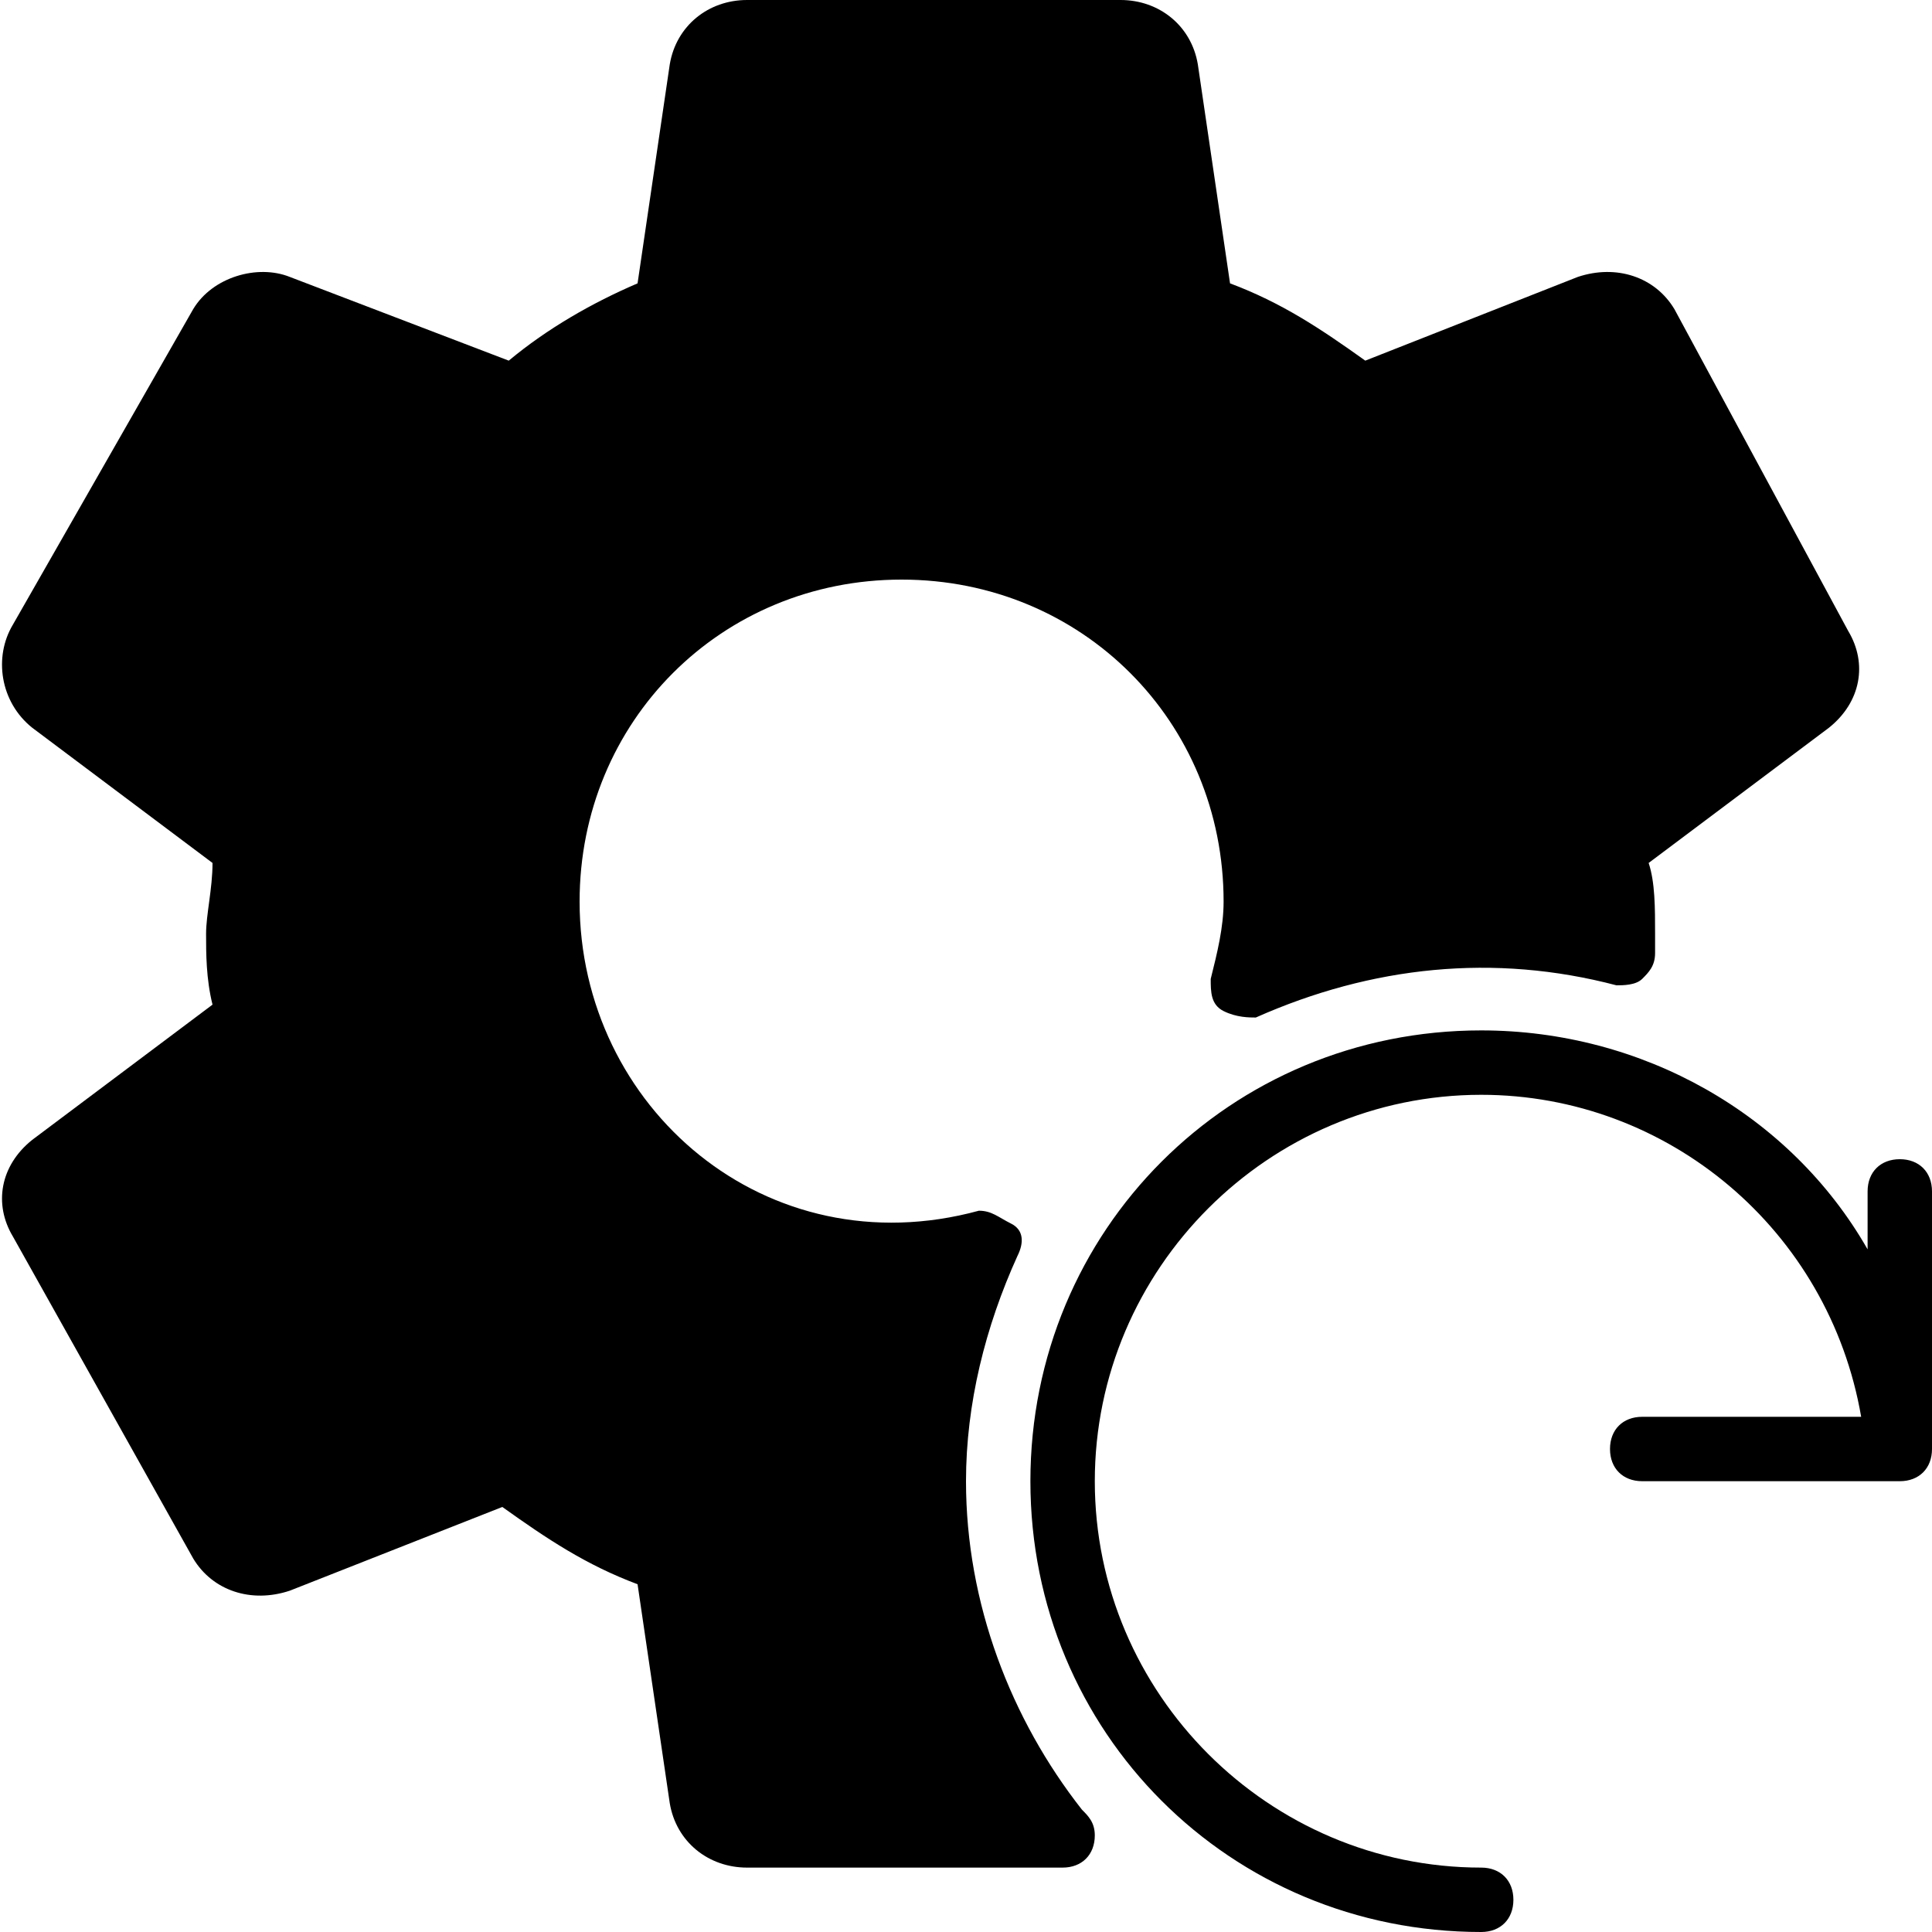
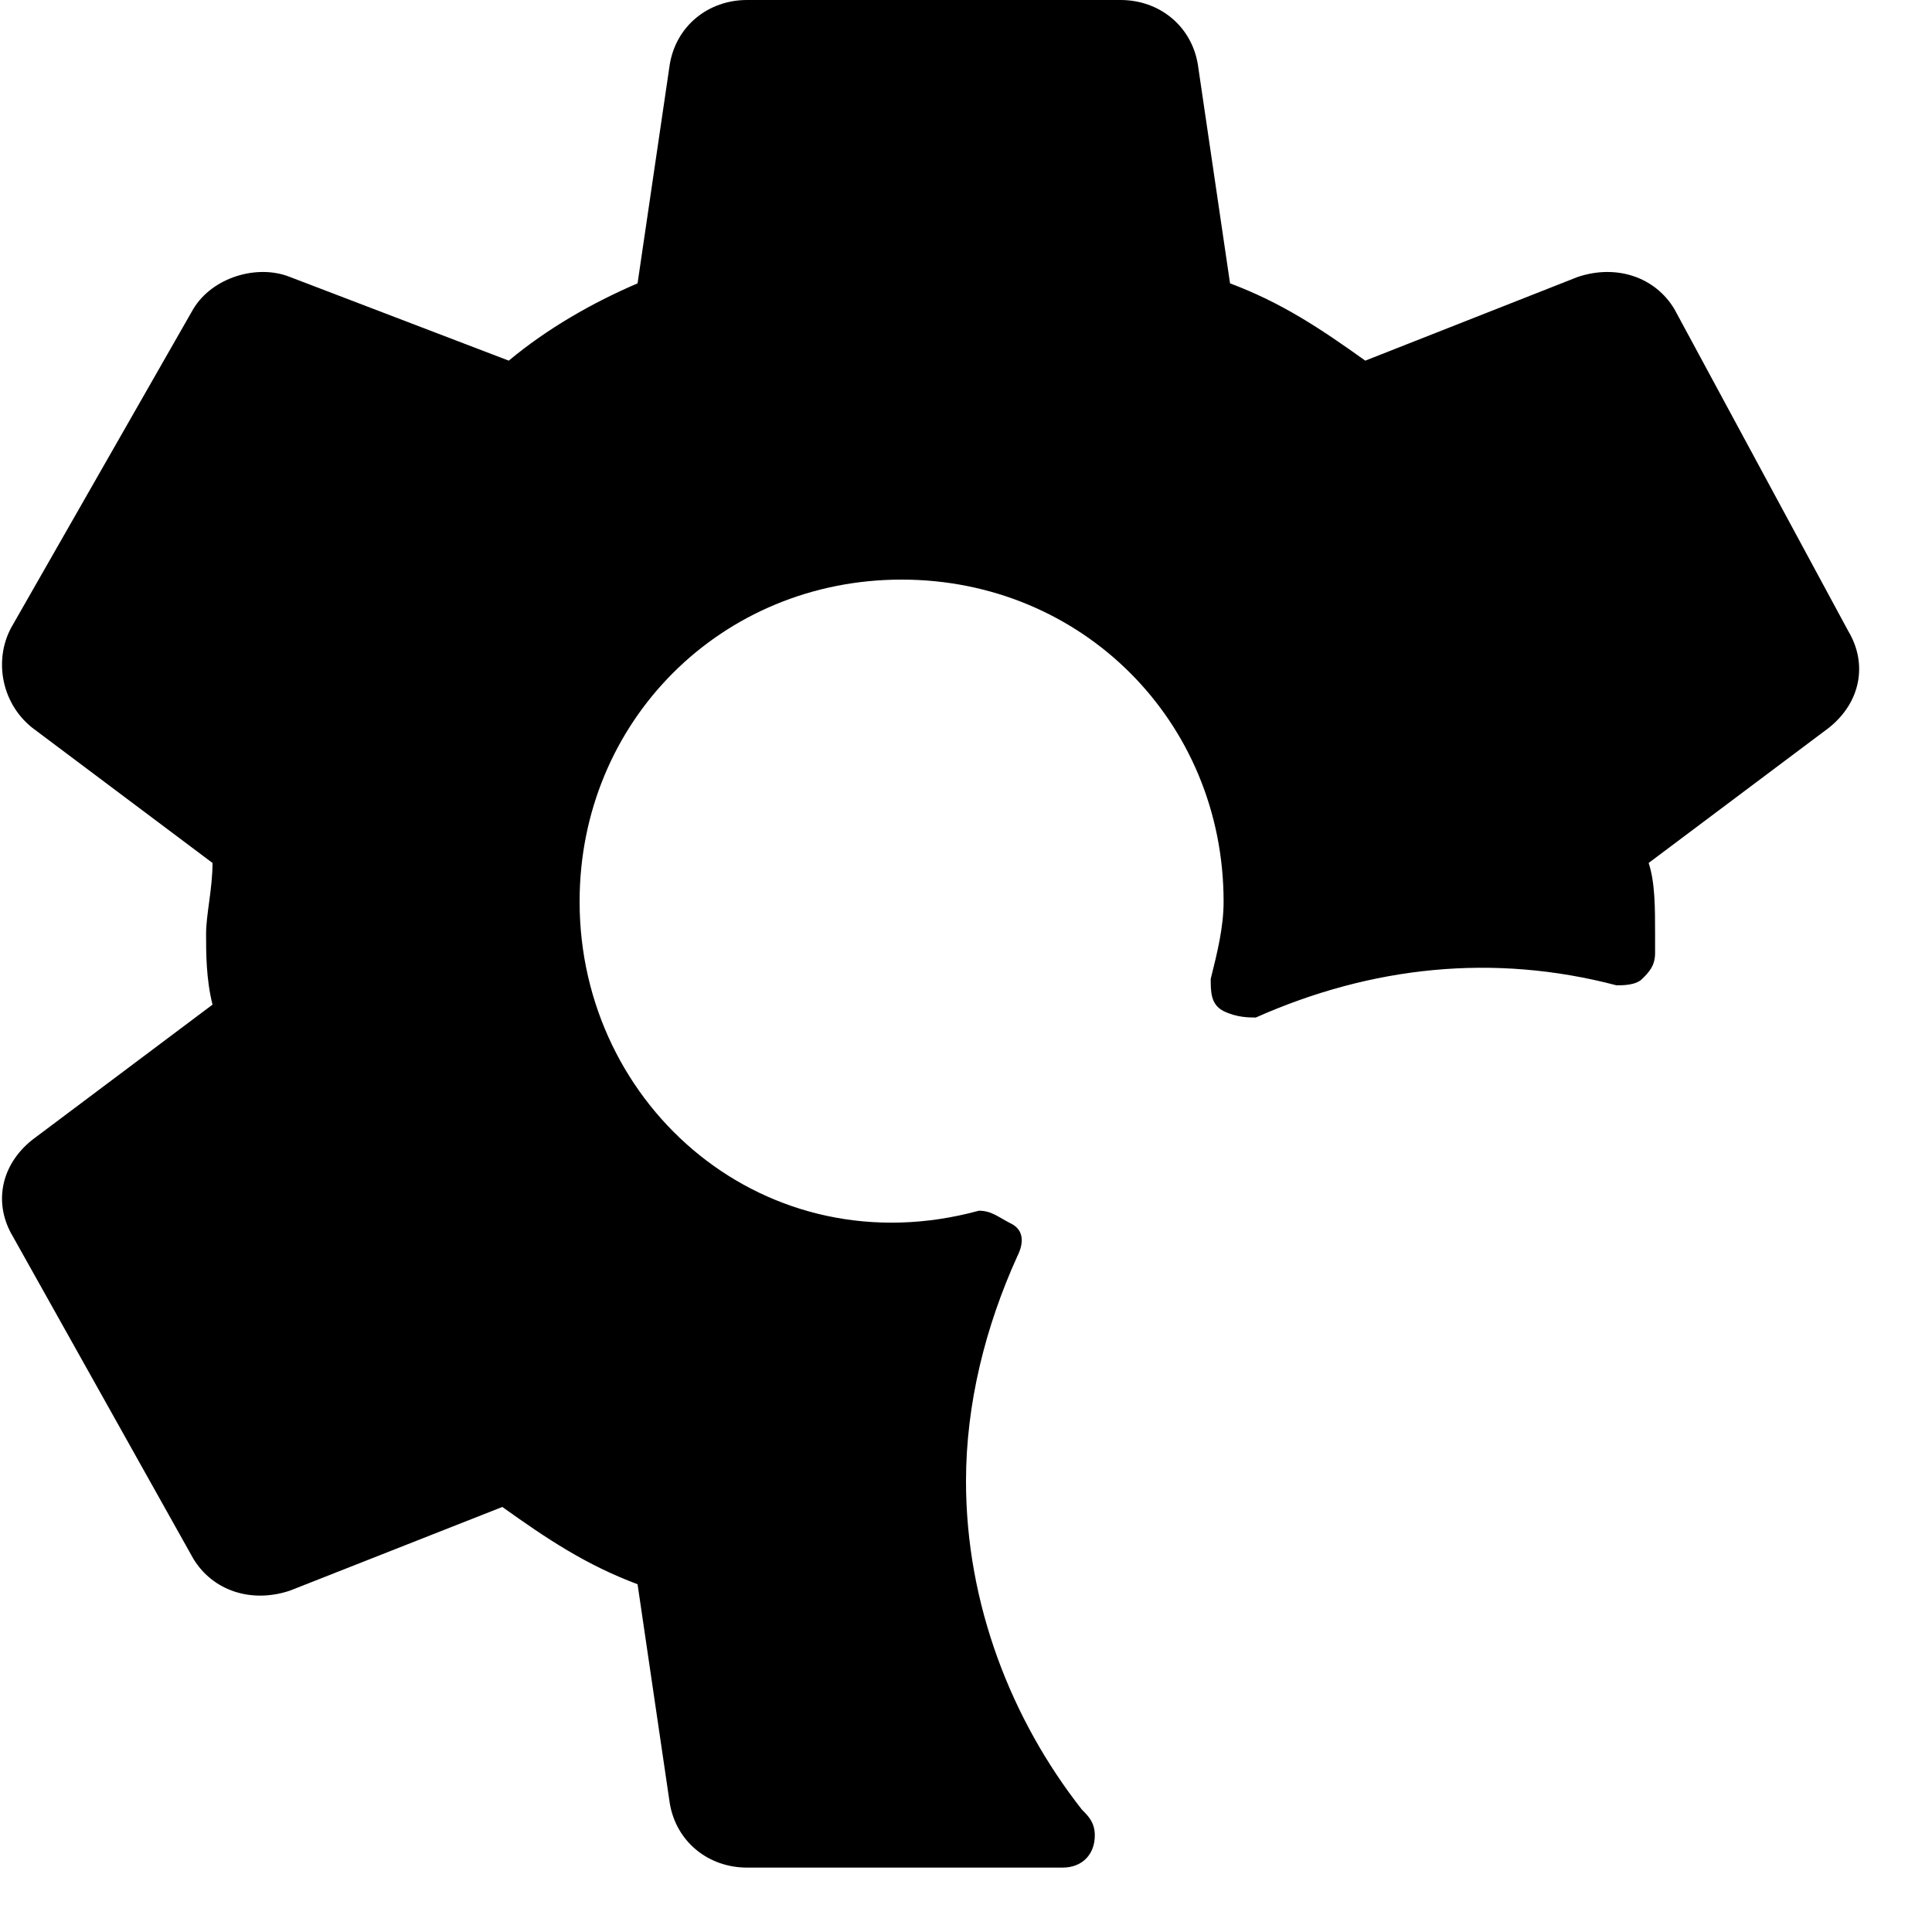
<svg xmlns="http://www.w3.org/2000/svg" version="1.1" id="Layer_1" x="0px" y="0px" viewBox="0 0 30 30" style="enable-background:new 0 0 30 30;" xml:space="preserve">
  <g>
-     <path d="M29.5,18c-0.3,0-0.5,0.2-0.5,0.5v0.9c-1.2-2.1-3.5-3.4-6-3.4c-3.9,0-7,3.1-7,7s3.1,7,7,7c0.3,0,0.5-0.2,0.5-0.5   S23.3,29,23,29c-3.3,0-6-2.7-6-6s2.7-6,6-6c2.9,0,5.4,2.1,5.9,5h-3.4c-0.3,0-0.5,0.2-0.5,0.5s0.2,0.5,0.5,0.5h4   c0.3,0,0.5-0.2,0.5-0.5v-4C30,18.2,29.8,18,29.5,18z" />
    <path d="M15,23c0-1.2,0.3-2.4,0.8-3.5c0.1-0.2,0.1-0.4-0.1-0.5s-0.3-0.2-0.5-0.2C11.9,19.7,9,17.2,9,14c0-2.8,2.2-5,5-5s5,2.2,5,5   c0,0.4-0.1,0.8-0.2,1.2c0,0.2,0,0.4,0.2,0.5c0.2,0.1,0.4,0.1,0.5,0.1c1.8-0.8,3.7-1,5.6-0.5c0.1,0,0.3,0,0.4-0.1   c0.1-0.1,0.2-0.2,0.2-0.4l0-0.1c0-0.1,0-0.2,0-0.2c0-0.4,0-0.8-0.1-1.1l2.8-2.1c0.5-0.4,0.6-1,0.3-1.5L26,4.8   c-0.3-0.5-0.9-0.7-1.5-0.5l-3.3,1.3c-0.7-0.5-1.3-0.9-2.1-1.2L18.6,1c-0.1-0.6-0.6-1-1.2-1h-5.8c-0.6,0-1.1,0.4-1.2,1L9.9,4.4   c-0.7,0.3-1.4,0.7-2,1.2L4.5,4.3C4,4.1,3.3,4.3,3,4.8L0.2,9.7c-0.3,0.5-0.2,1.2,0.3,1.6l2.8,2.1c0,0.4-0.1,0.8-0.1,1.1   s0,0.7,0.1,1.1l-2.8,2.1c-0.5,0.4-0.6,1-0.3,1.5L3,24.2c0.3,0.5,0.9,0.7,1.5,0.5l3.3-1.3c0.7,0.5,1.3,0.9,2.1,1.2l0.5,3.4   c0.1,0.6,0.6,1,1.2,1h4.9c0,0,0,0,0,0c0.3,0,0.5-0.2,0.5-0.5c0-0.2-0.1-0.3-0.2-0.4C15.7,26.7,15,24.9,15,23z" />
  </g>
</svg>